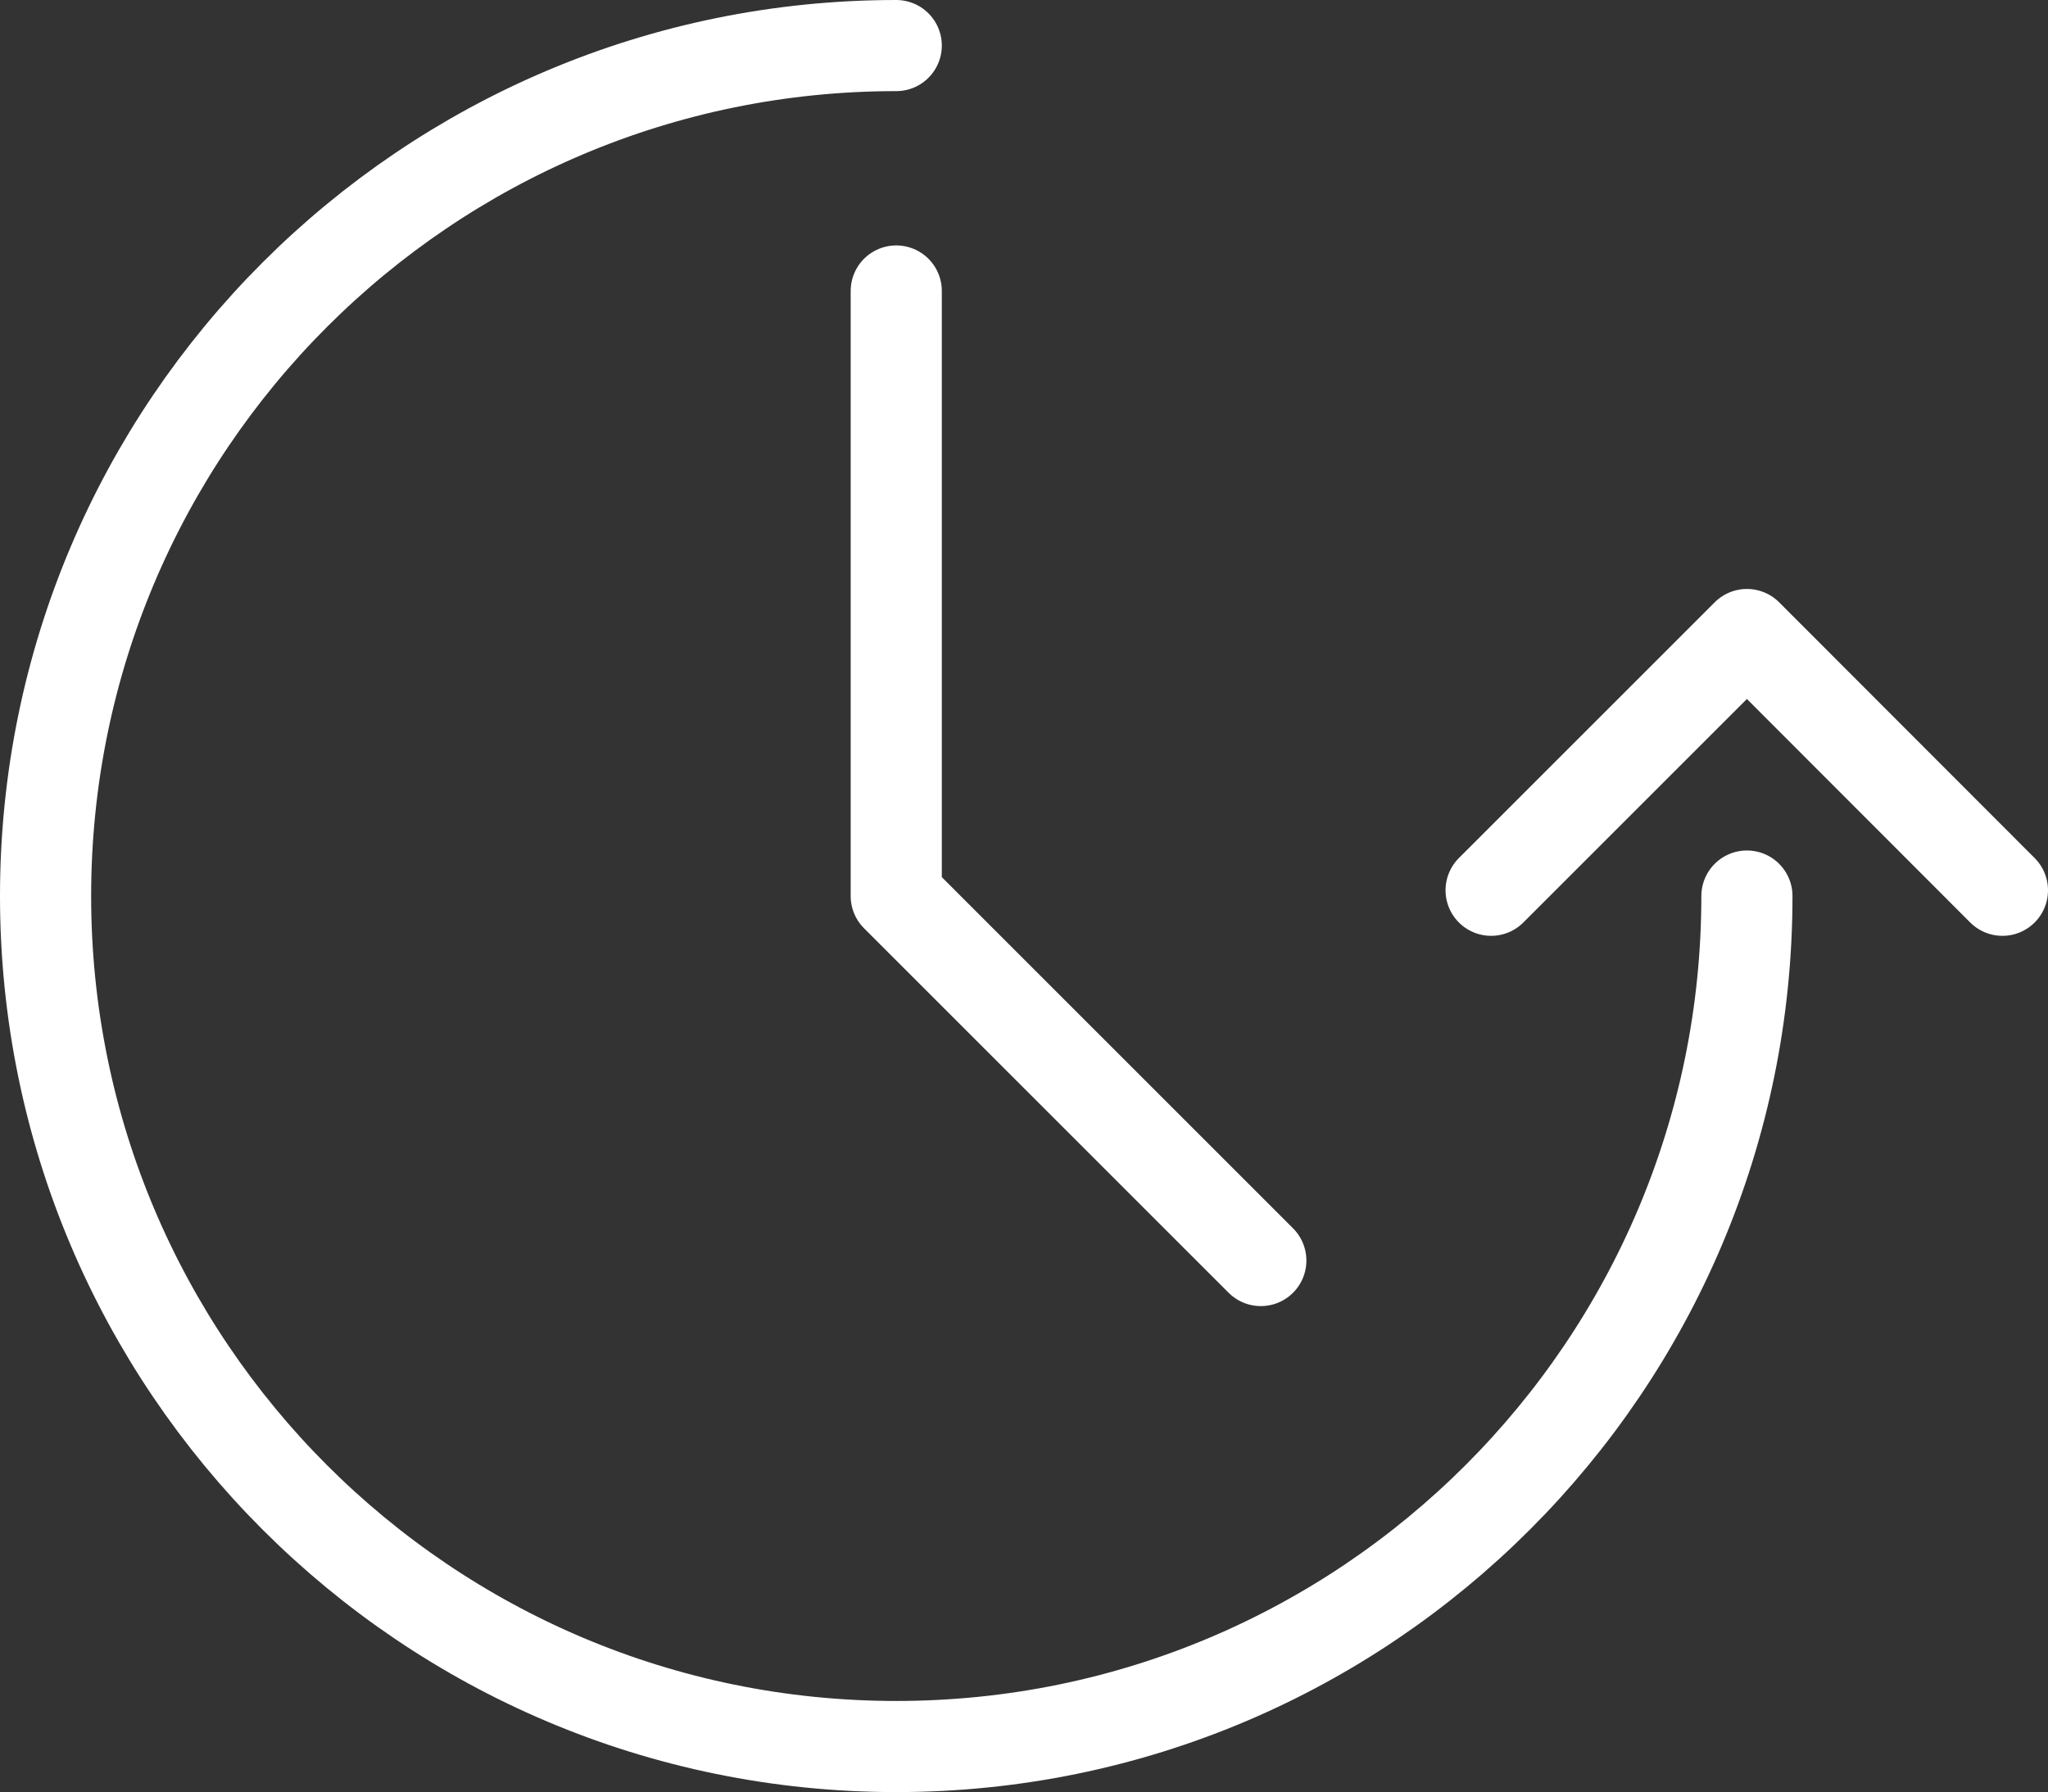
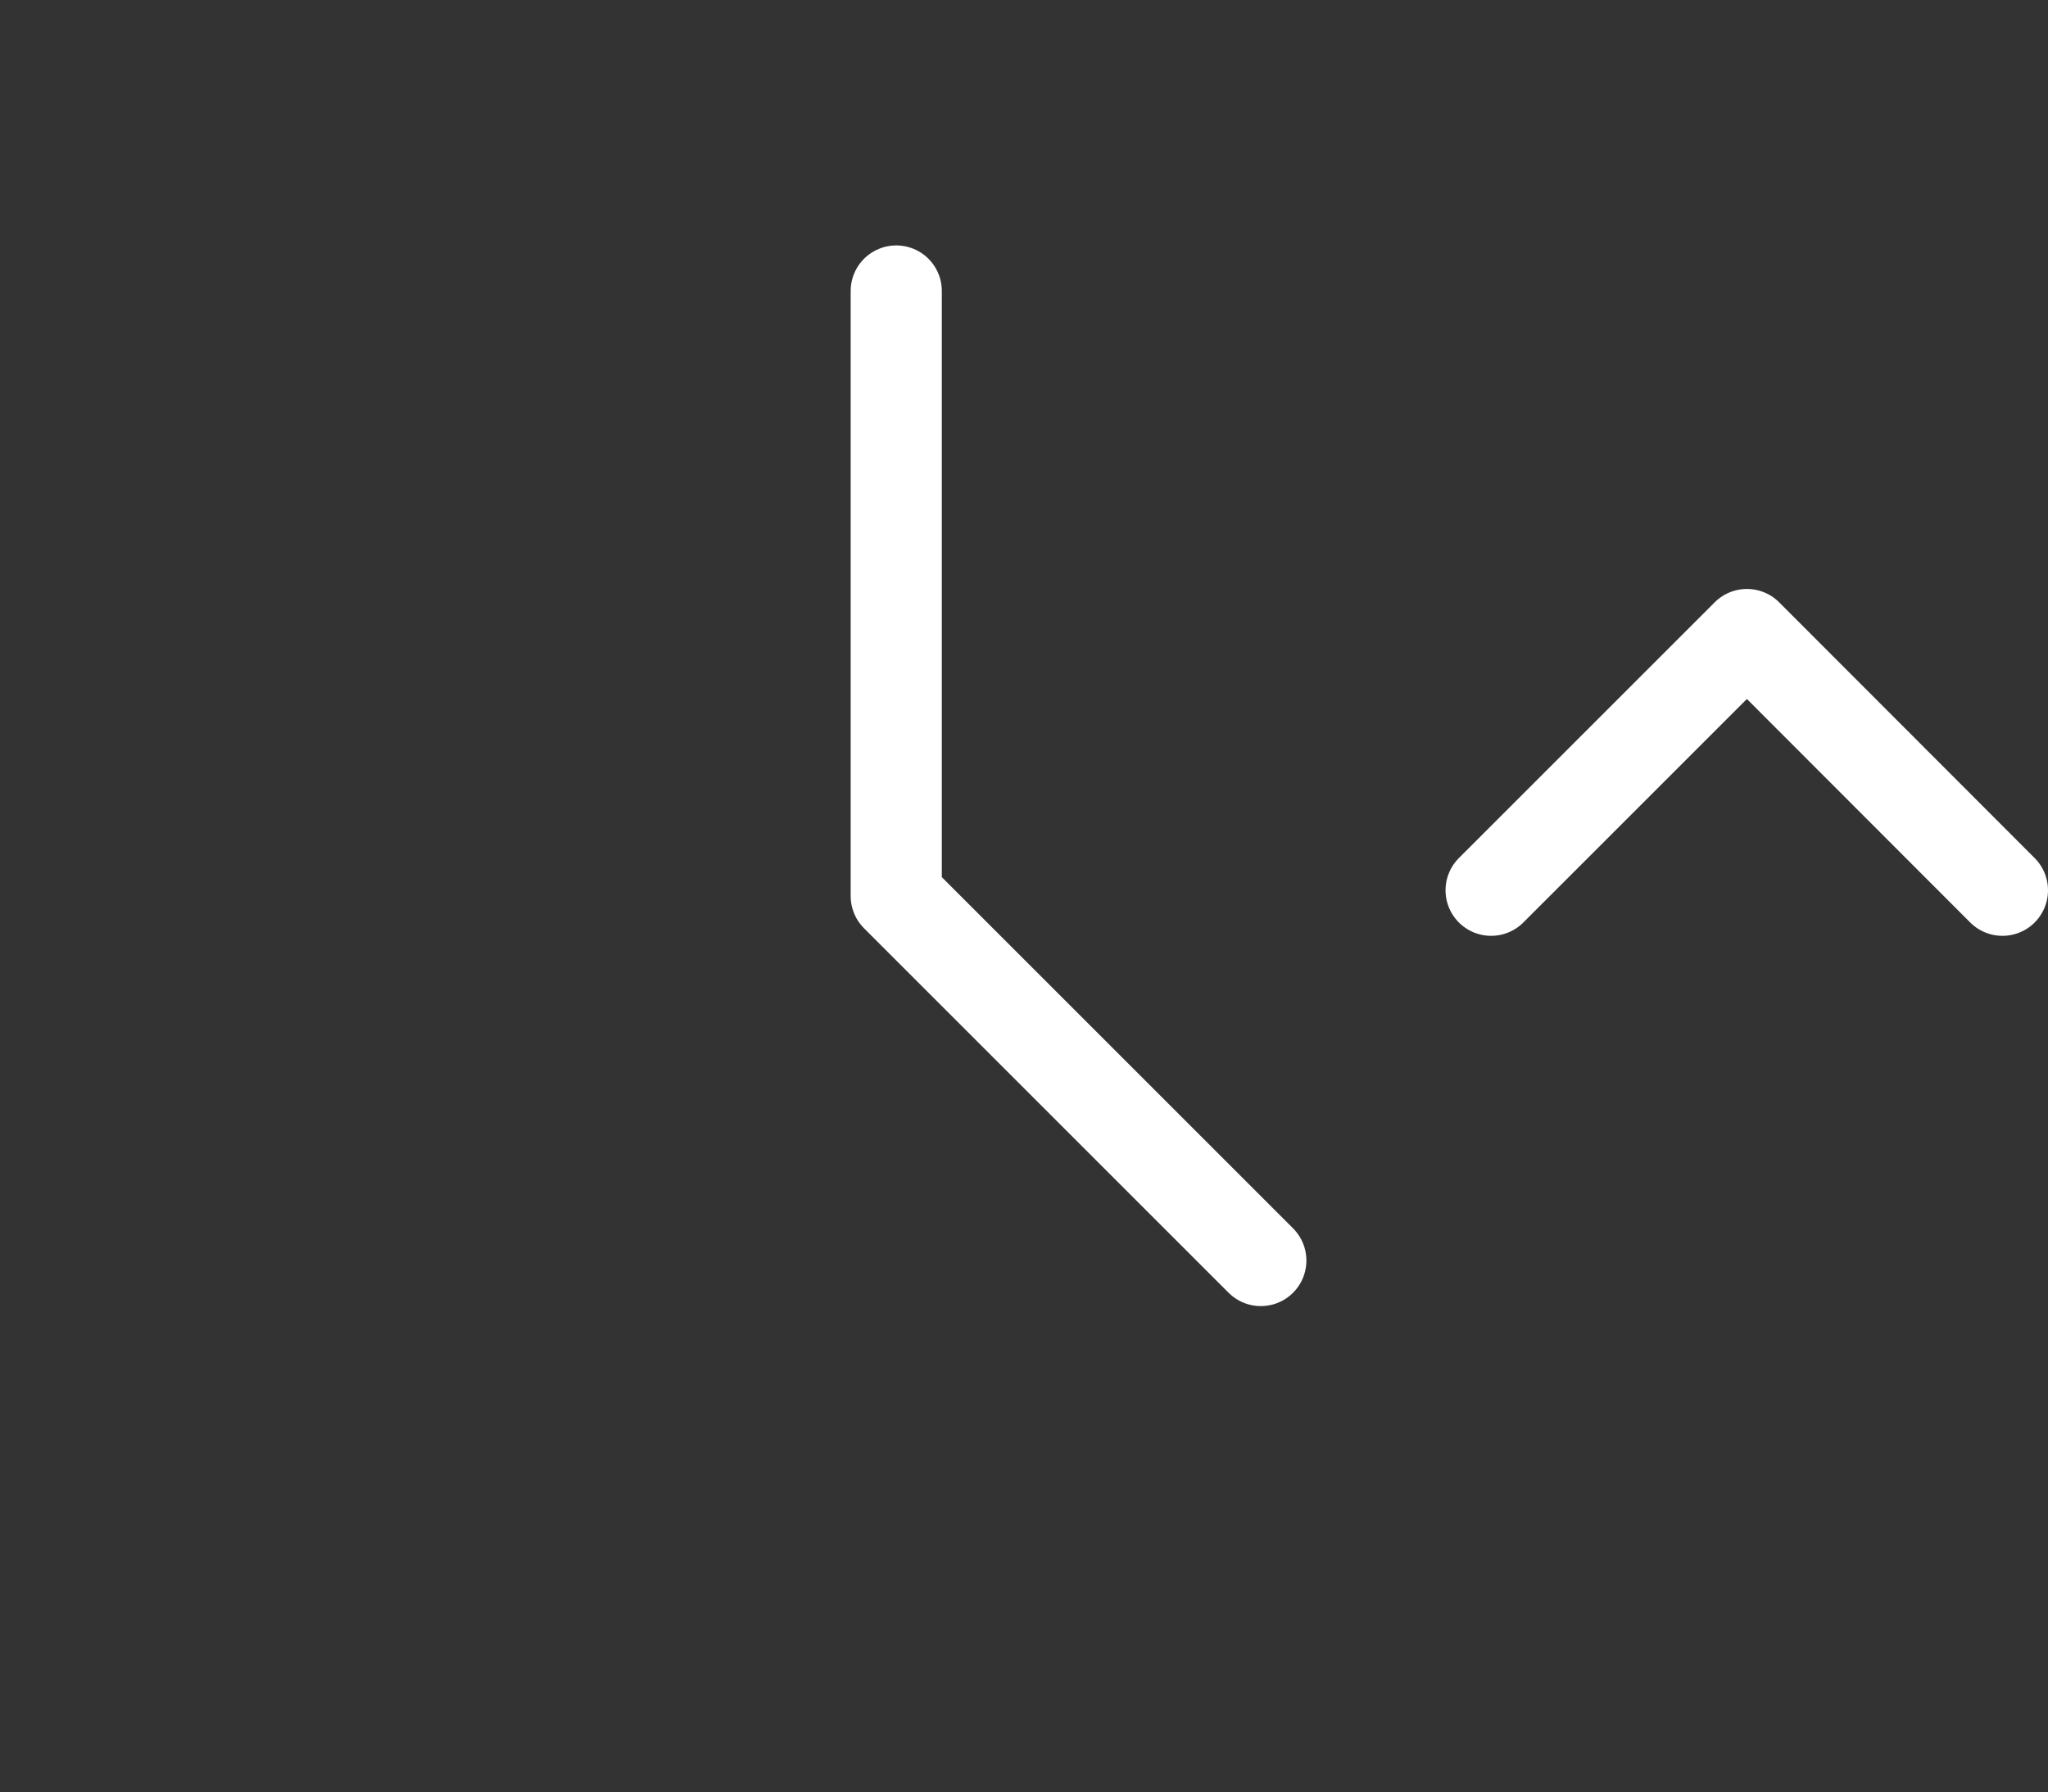
<svg xmlns="http://www.w3.org/2000/svg" id="Layer_1" width="67.41" height="59" viewBox="0 0 67.41 59">
  <rect x="0" y="0" width="67.41" height="59" fill="#333333" stroke="none" />
-   <path d="m29.5,1.5C14.04,1.5,1.5,14.04,1.5,29.5s12.54,28,28,28,28-12.54,28-28" fill="none" stroke="#fff" stroke-linecap="round" stroke-linejoin="round" stroke-width="3" />
  <polyline points="29.5 9.58 29.5 29.5 41.5 41.5" fill="none" stroke="#fff" stroke-linecap="round" stroke-linejoin="round" stroke-width="3" />
  <polyline points="49.08 29.31 57.5 20.89 65.91 29.31" fill="none" stroke="#fff" stroke-linecap="round" stroke-linejoin="round" stroke-width="3" />
</svg>